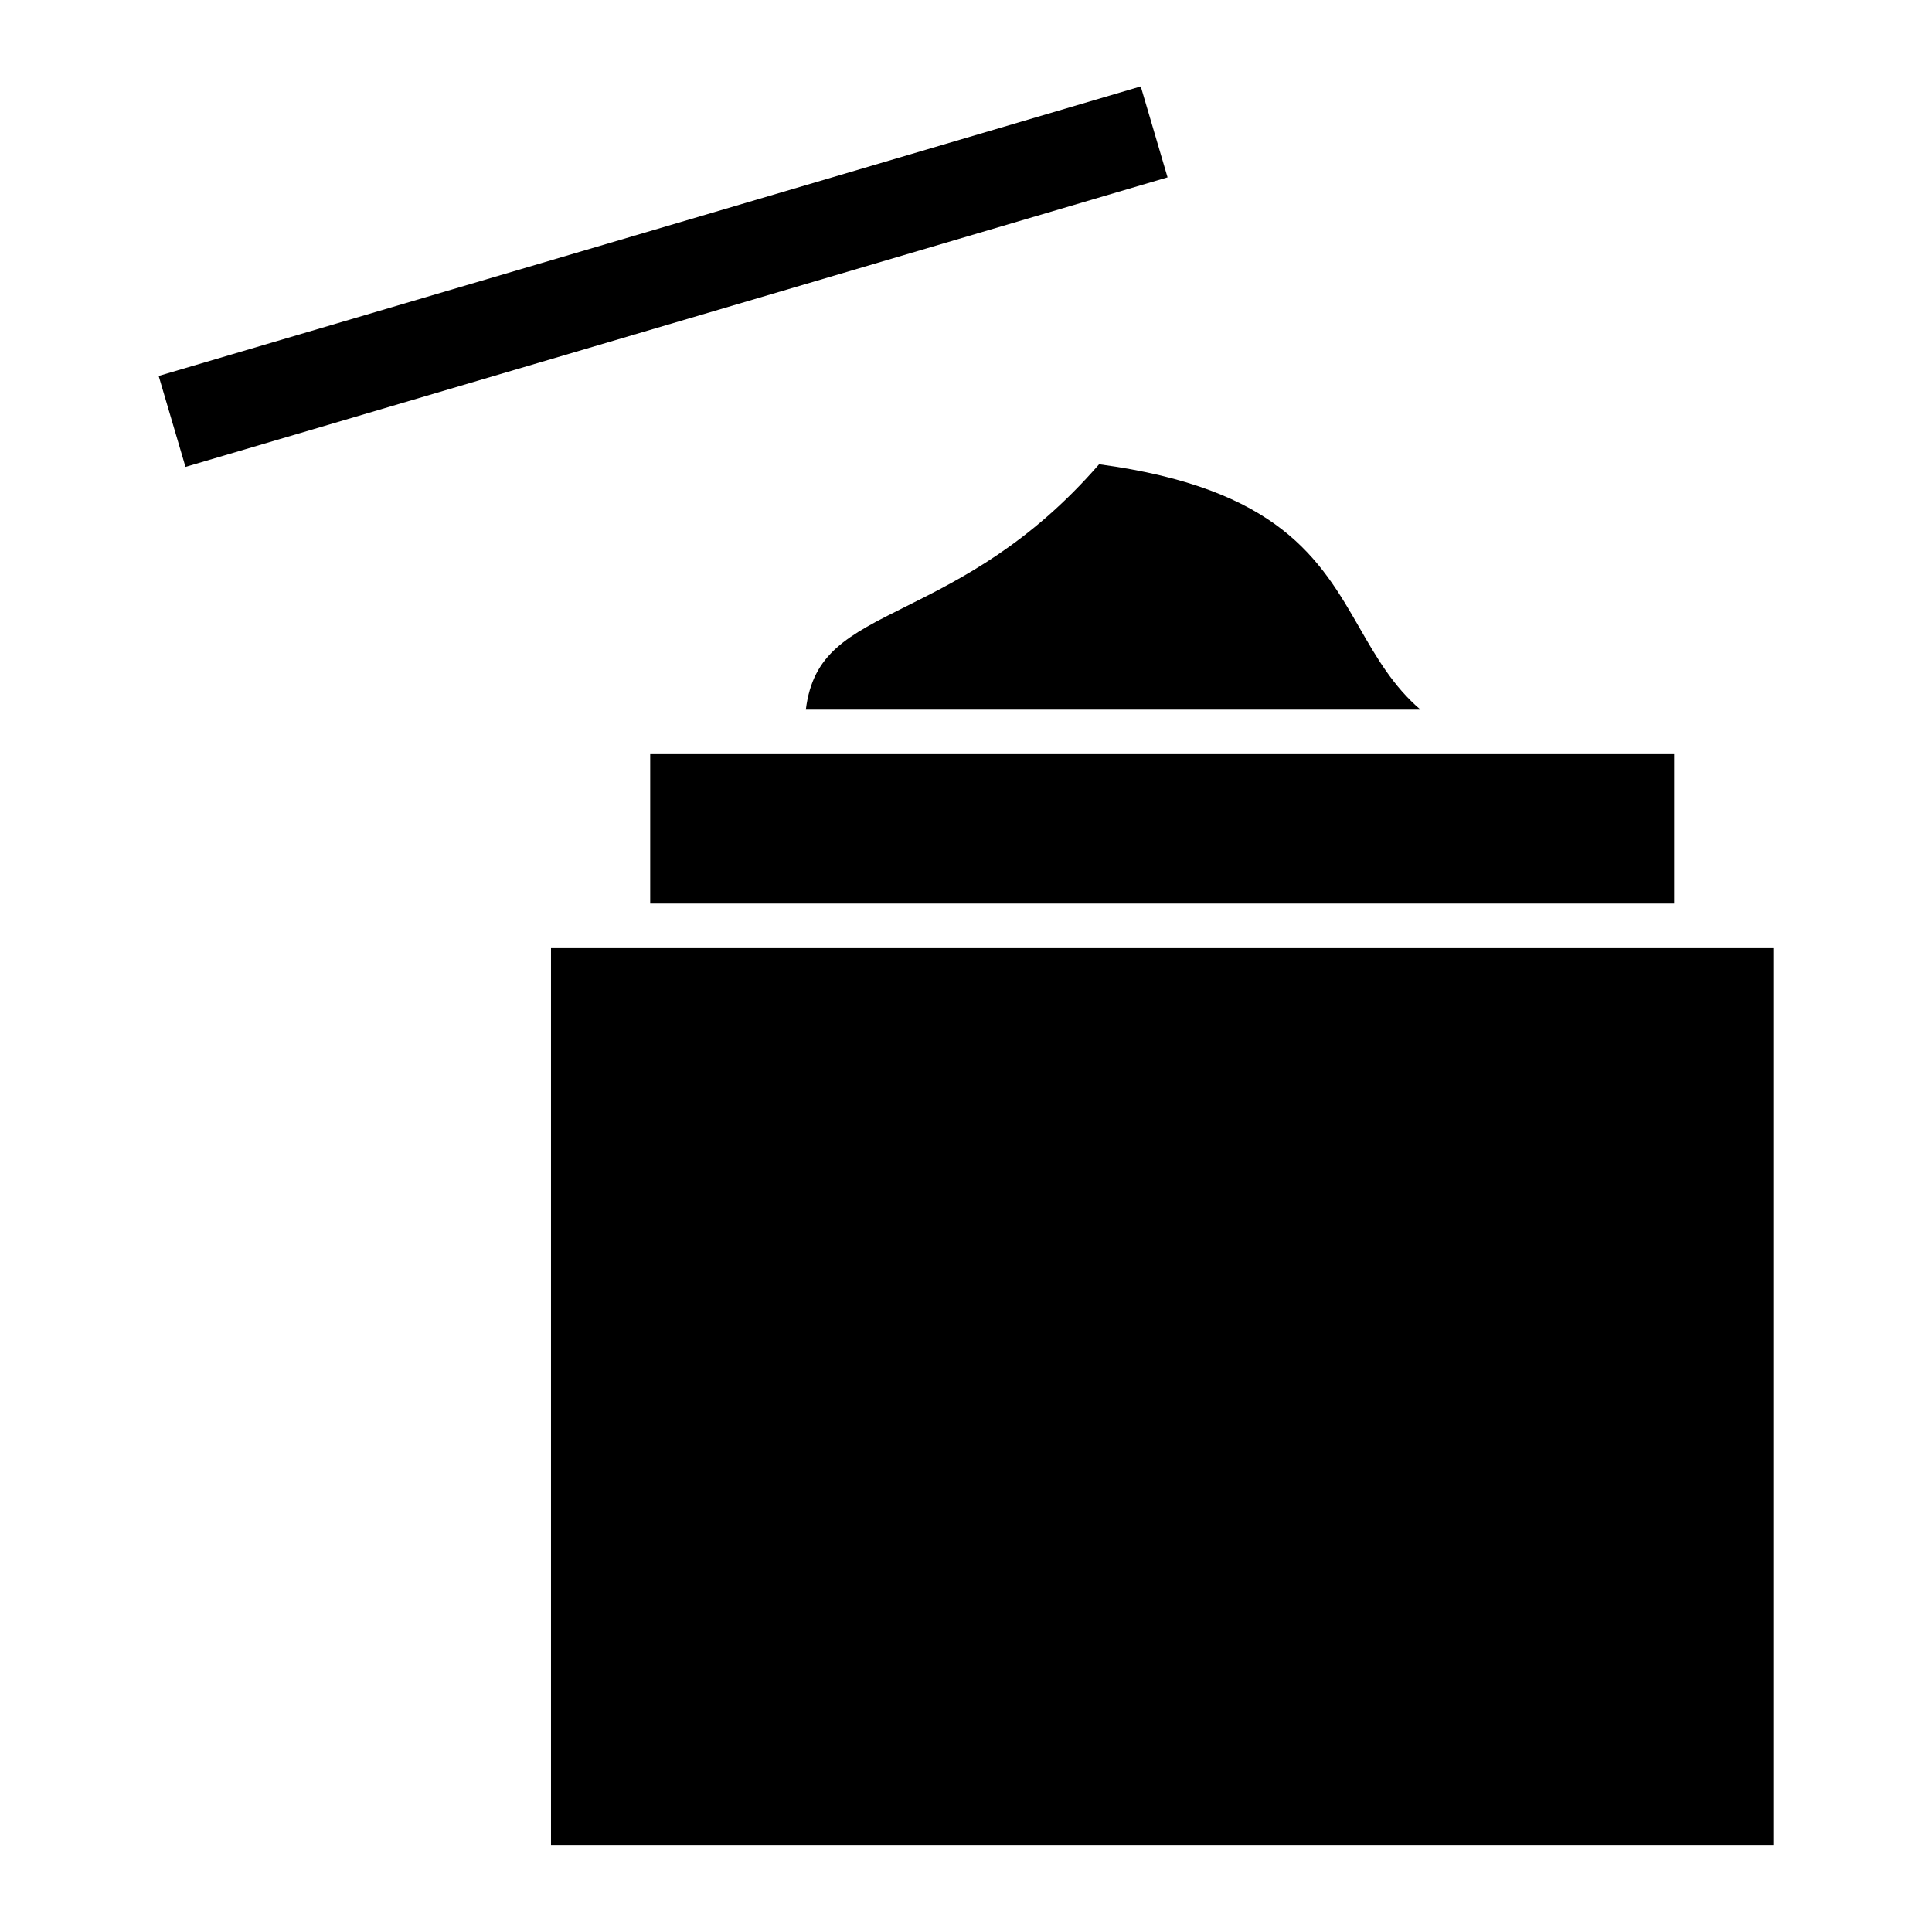
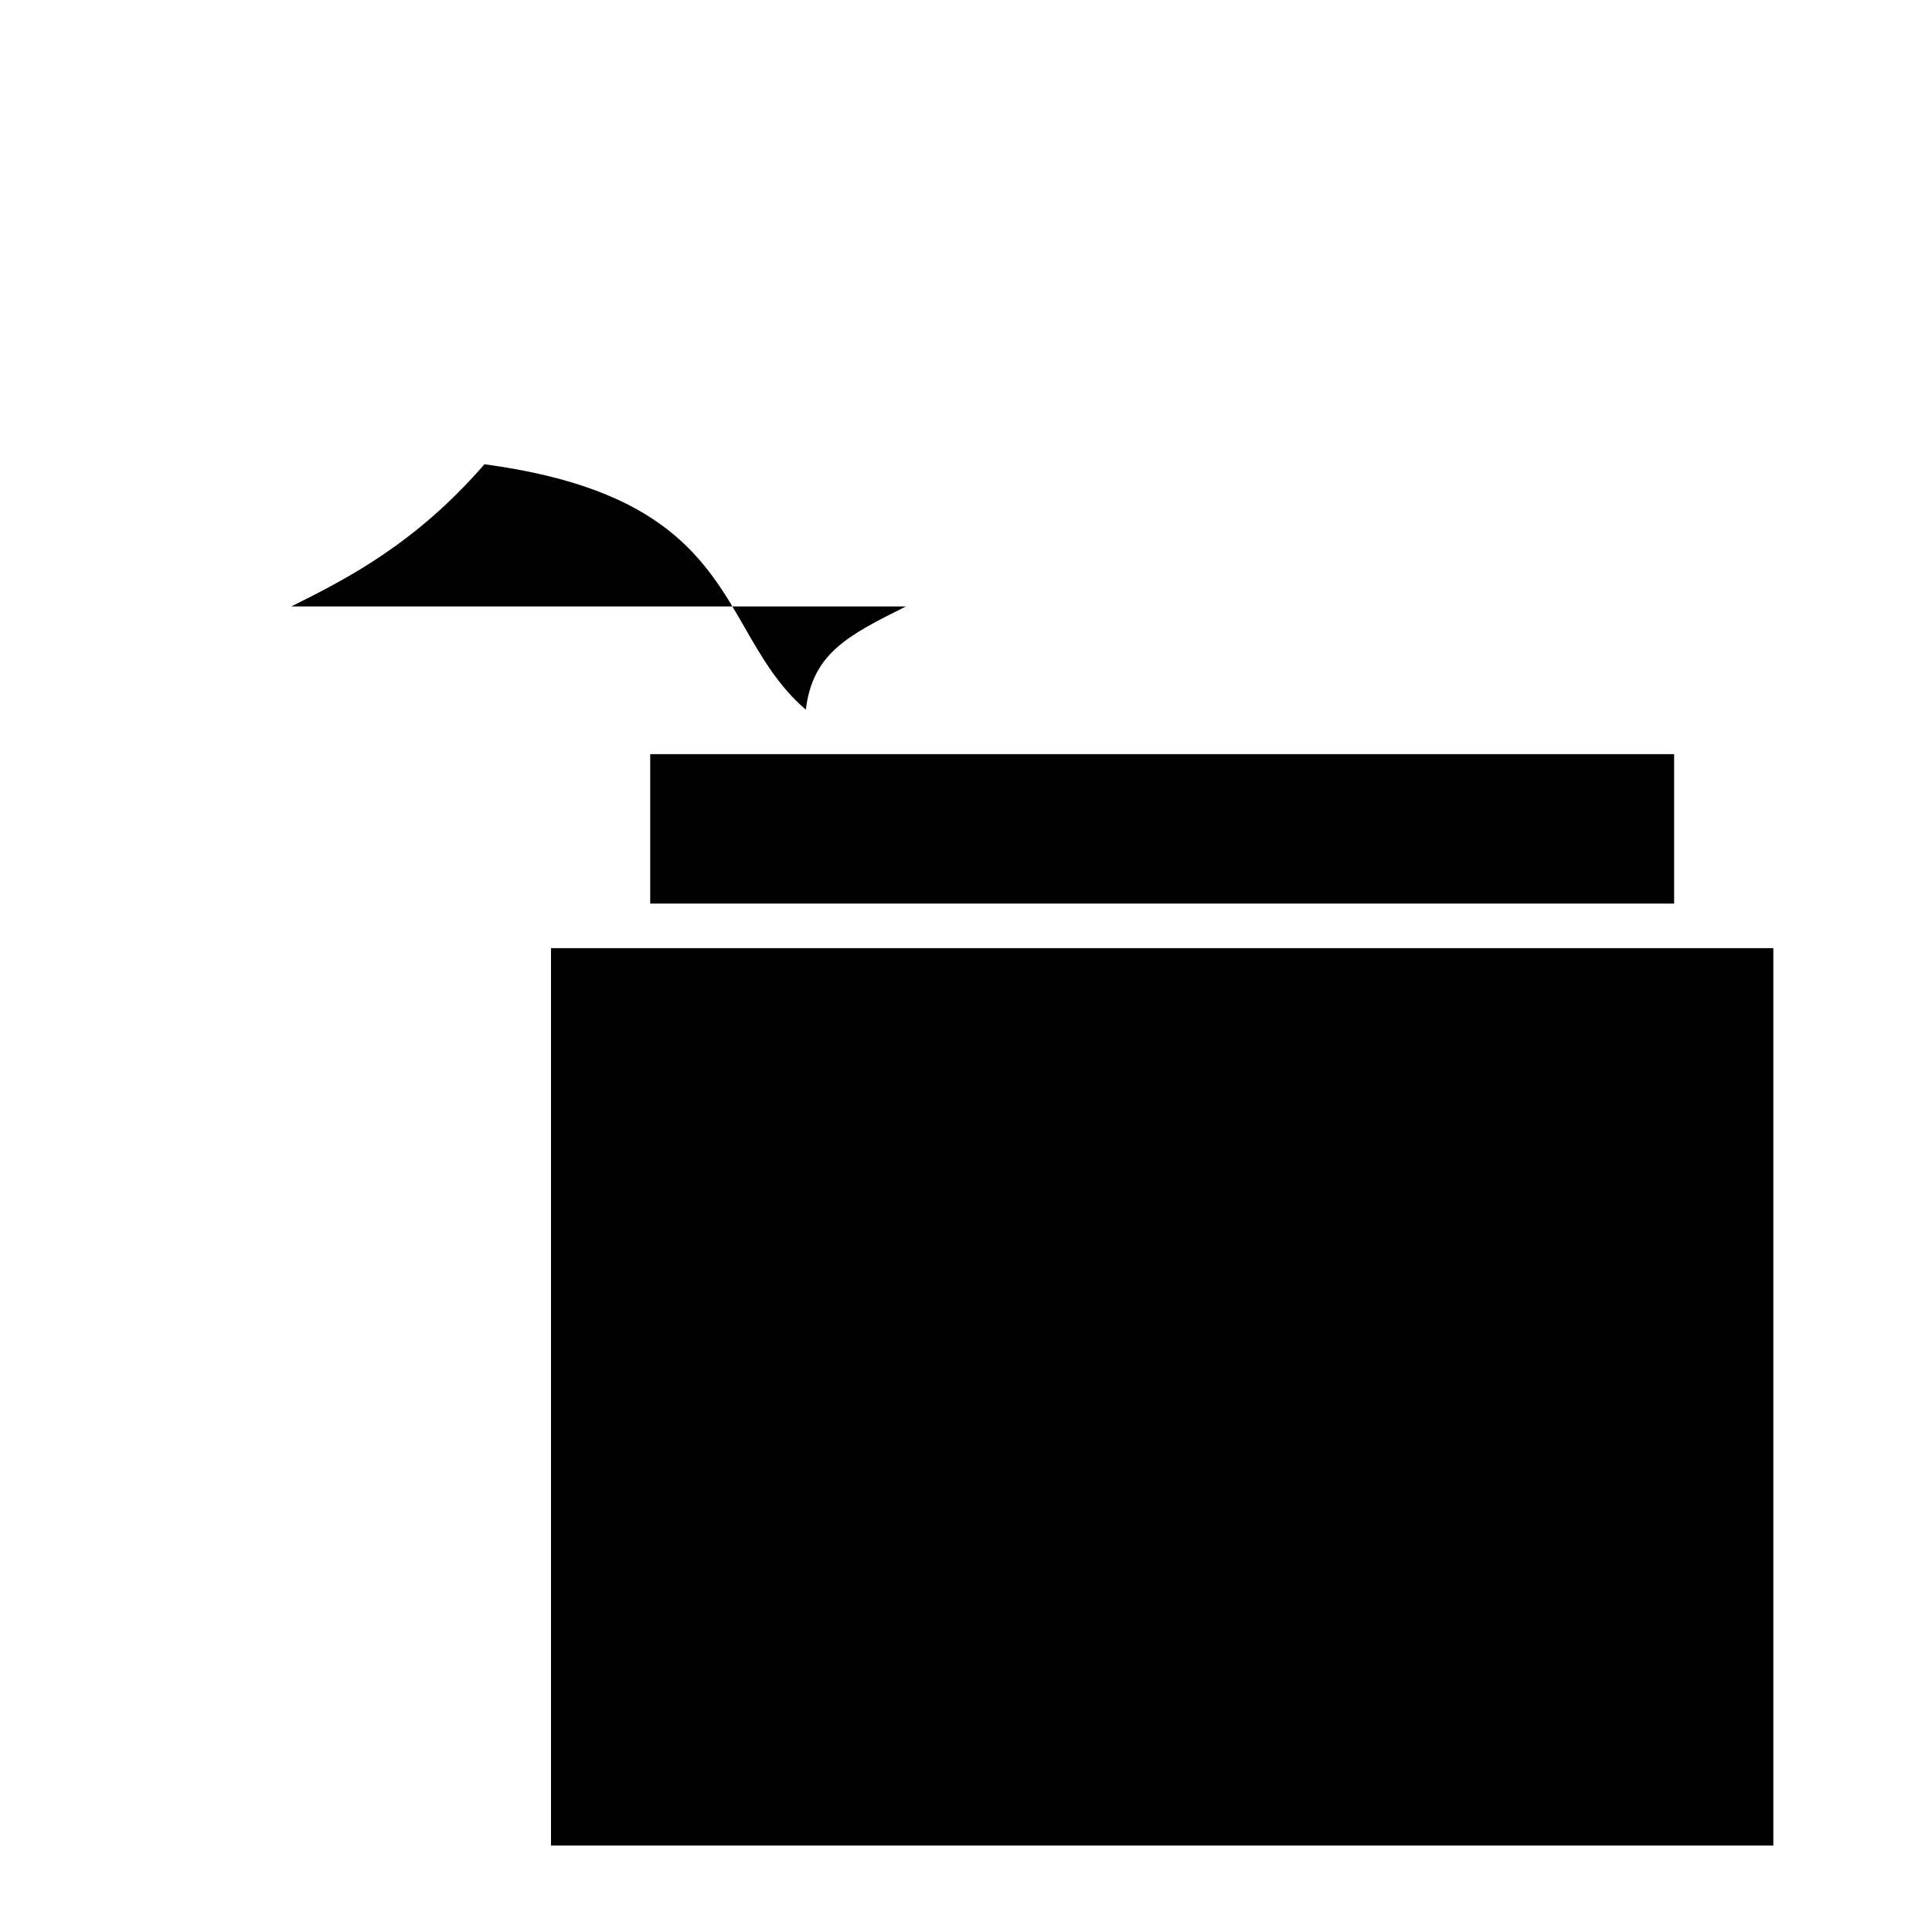
<svg xmlns="http://www.w3.org/2000/svg" fill="#000000" width="800px" height="800px" version="1.1" viewBox="144 144 512 512">
  <g>
    <path d="m593.56 395.27h-303.54v237.82h323.93v-237.82z" />
-     <path d="m384.09 304.71c-15.469 7.715-24.695 12.414-26.535 27.348h162.89c-7.188-6.117-11.691-13.895-16.09-21.562-10.453-18.23-21.355-37.047-69.078-43.461-18.438 21.215-36.535 30.371-51.184 37.676z" />
+     <path d="m384.09 304.71c-15.469 7.715-24.695 12.414-26.535 27.348c-7.188-6.117-11.691-13.895-16.09-21.562-10.453-18.23-21.355-37.047-69.078-43.461-18.438 21.215-36.535 30.371-51.184 37.676z" />
    <path d="m316.31 343.86h271.35v39.598h-271.35z" />
-     <path d="m186.05 243.63 260.26-76.734 7.106 24.102-260.26 76.734z" />
  </g>
</svg>